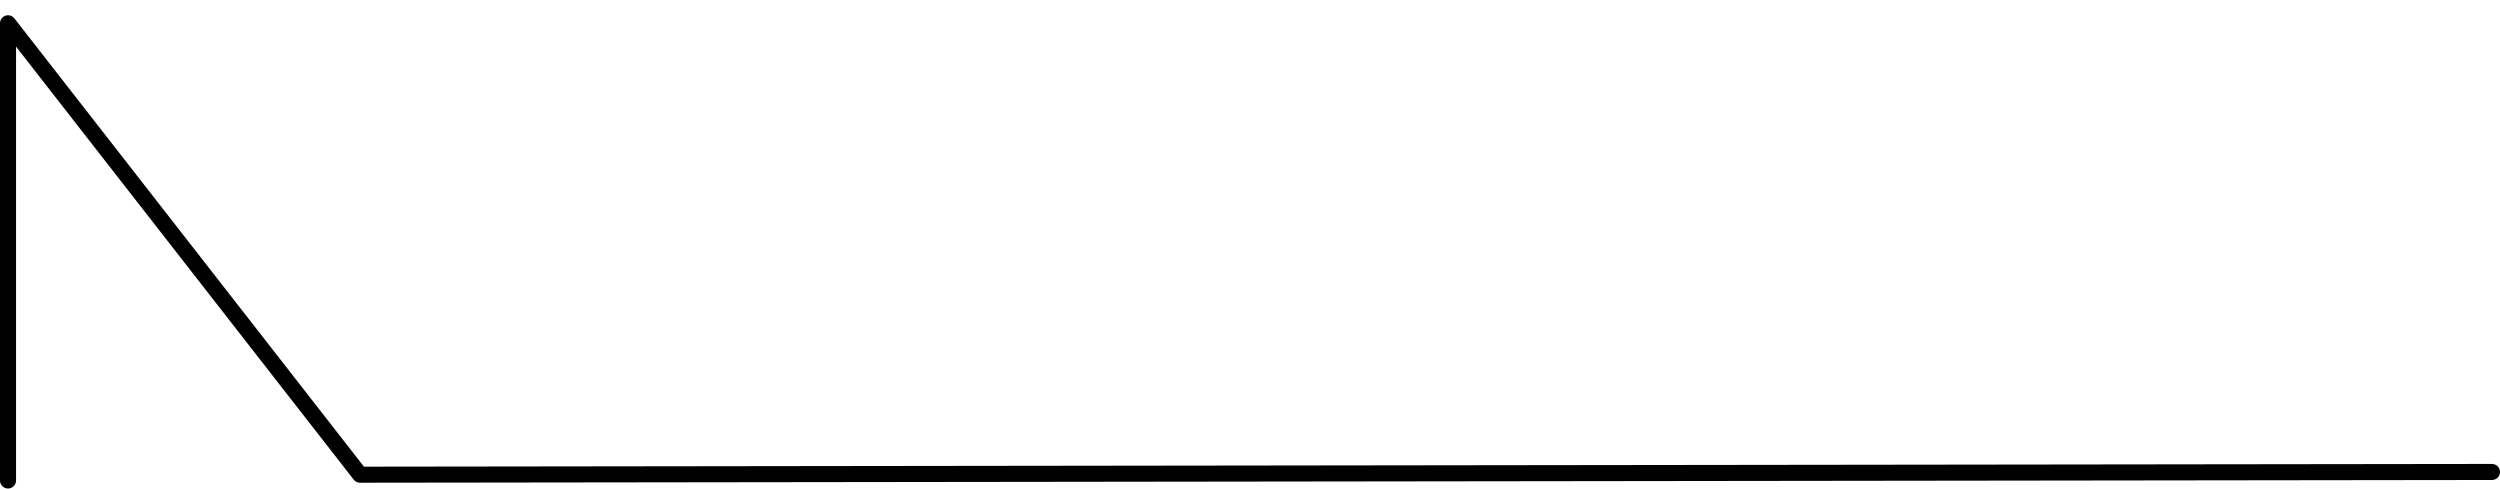
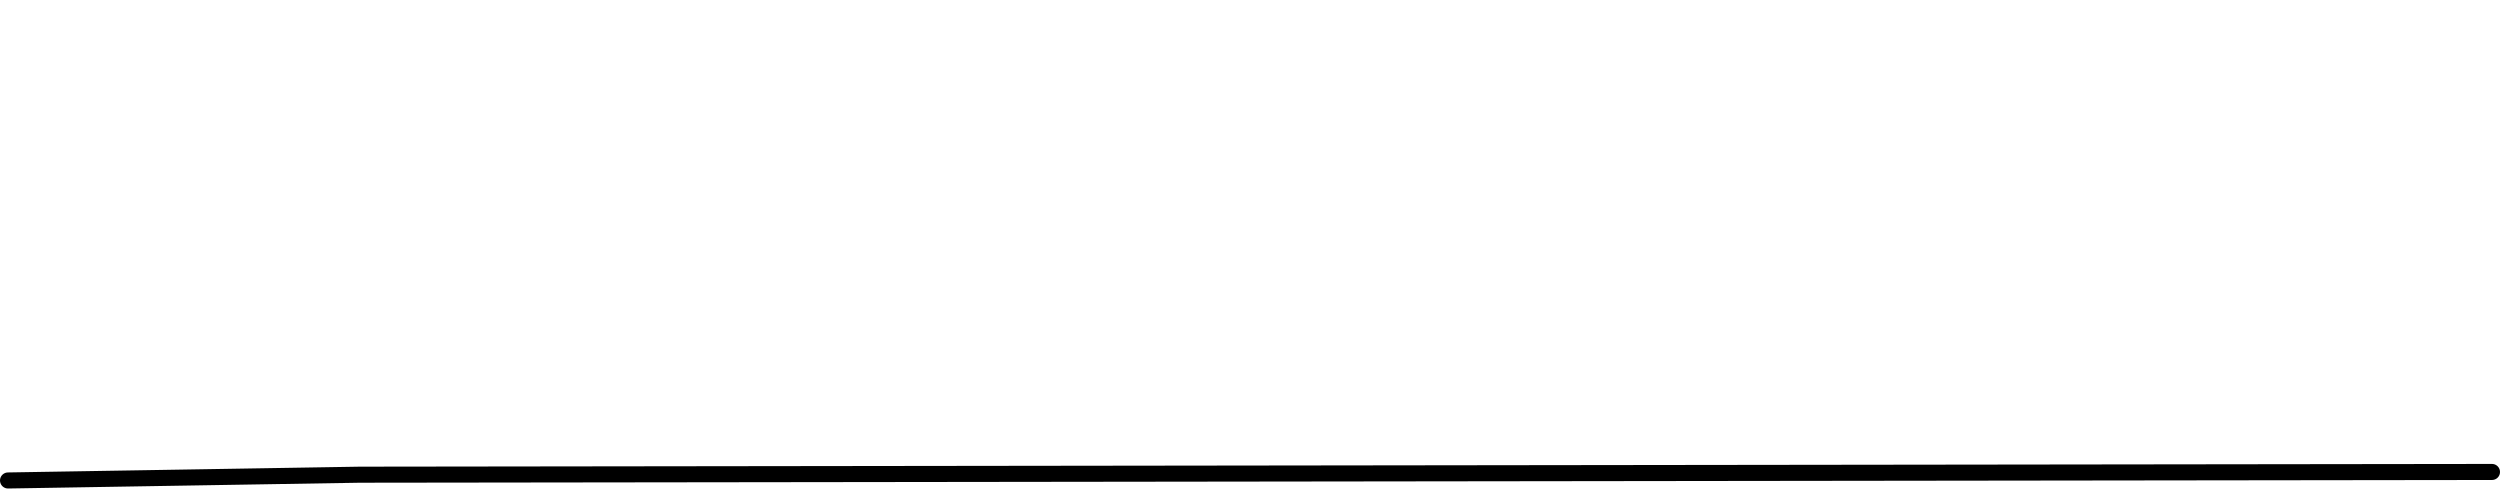
<svg xmlns="http://www.w3.org/2000/svg" width="15.568cm" height="3.042cm" viewBox="15.000 8.770 15.568 3.042">
  <g id="main">
-     <path stroke="#000000" fill="none" stroke-width="0.100" stroke-linejoin="round" stroke-linecap="round" d="M 15.050,11.762 L 15.050,8.915 L 17.242,11.726 L 30.518,11.709 " />
+     <path stroke="#000000" fill="none" stroke-width="0.100" stroke-linejoin="round" stroke-linecap="round" d="M 15.050,11.762 L 17.242,11.726 L 30.518,11.709 " />
  </g>
</svg>